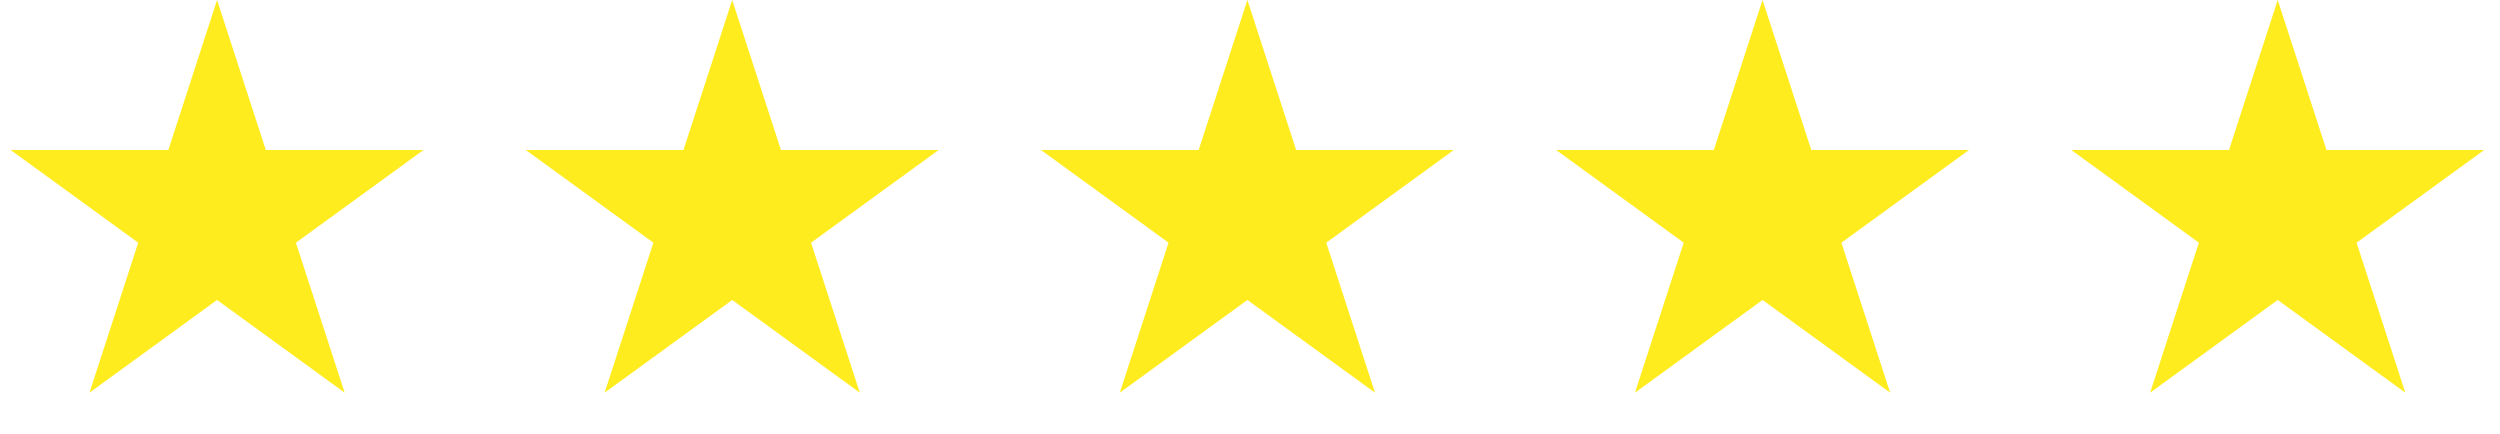
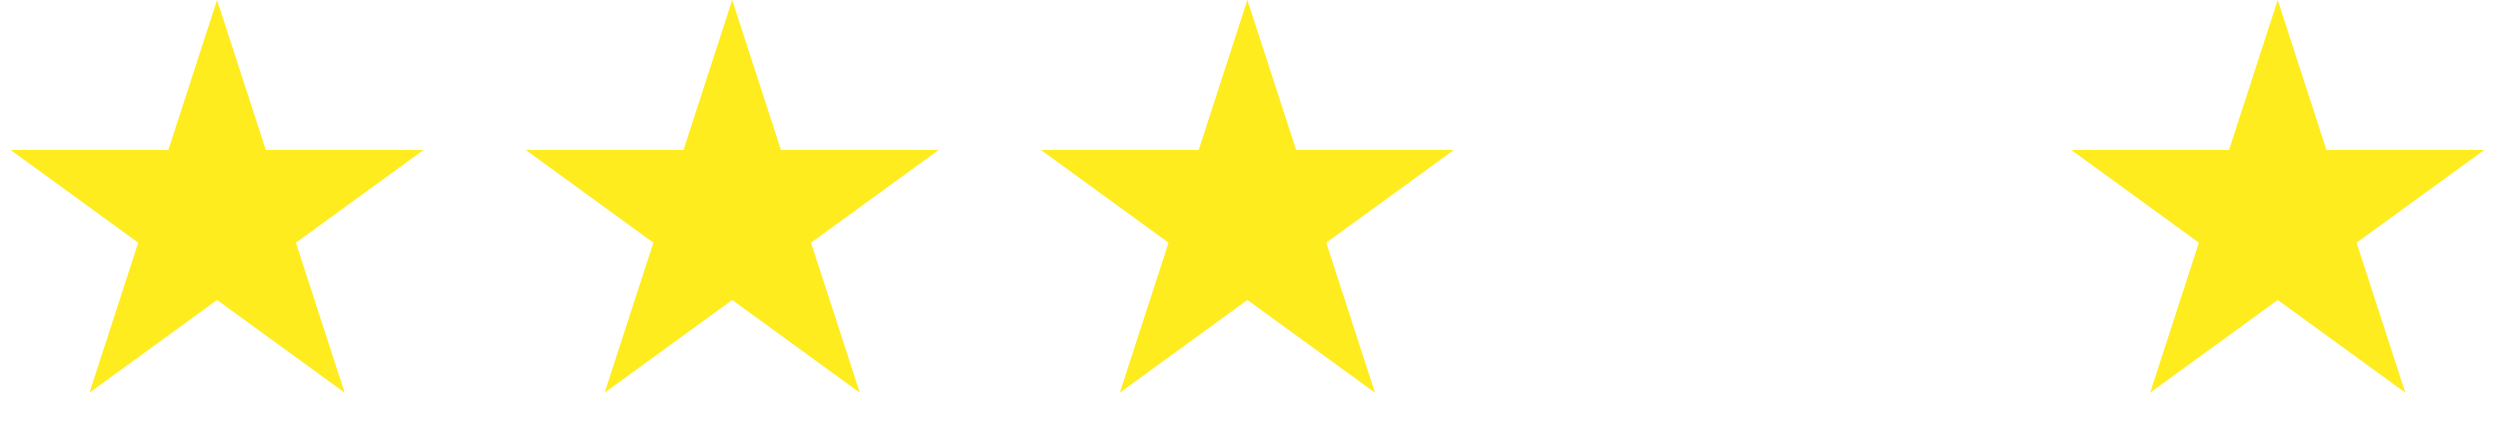
<svg xmlns="http://www.w3.org/2000/svg" width="167" height="29" viewBox="0 0 167 29" fill="none">
  <path d="M14.5 0L17.756 10.019L28.29 10.019L19.767 16.212L23.023 26.231L14.5 20.038L5.977 26.231L9.233 16.212L0.71 10.019L11.245 10.019L14.5 0Z" fill="#FFEC1E" />
  <path d="M48.912 0L52.168 10.019L62.702 10.019L54.179 16.212L57.435 26.231L48.912 20.038L40.389 26.231L43.645 16.212L35.122 10.019L45.657 10.019L48.912 0Z" fill="#FFEC1E" />
  <path d="M83.326 0L86.582 10.019L97.117 10.019L88.594 16.212L91.849 26.231L83.326 20.038L74.803 26.231L78.059 16.212L69.536 10.019L80.071 10.019L83.326 0Z" fill="#FFEC1E" />
-   <path d="M117.738 0L120.994 10.019L131.529 10.019L123.006 16.212L126.261 26.231L117.738 20.038L109.215 26.231L112.471 16.212L103.948 10.019L114.483 10.019L117.738 0Z" fill="#FFEC1E" />
  <path d="M152.152 0L155.408 10.019L165.943 10.019L157.42 16.212L160.675 26.231L152.152 20.038L143.629 26.231L146.885 16.212L138.362 10.019L148.897 10.019L152.152 0Z" fill="#FFEC1E" />
</svg>